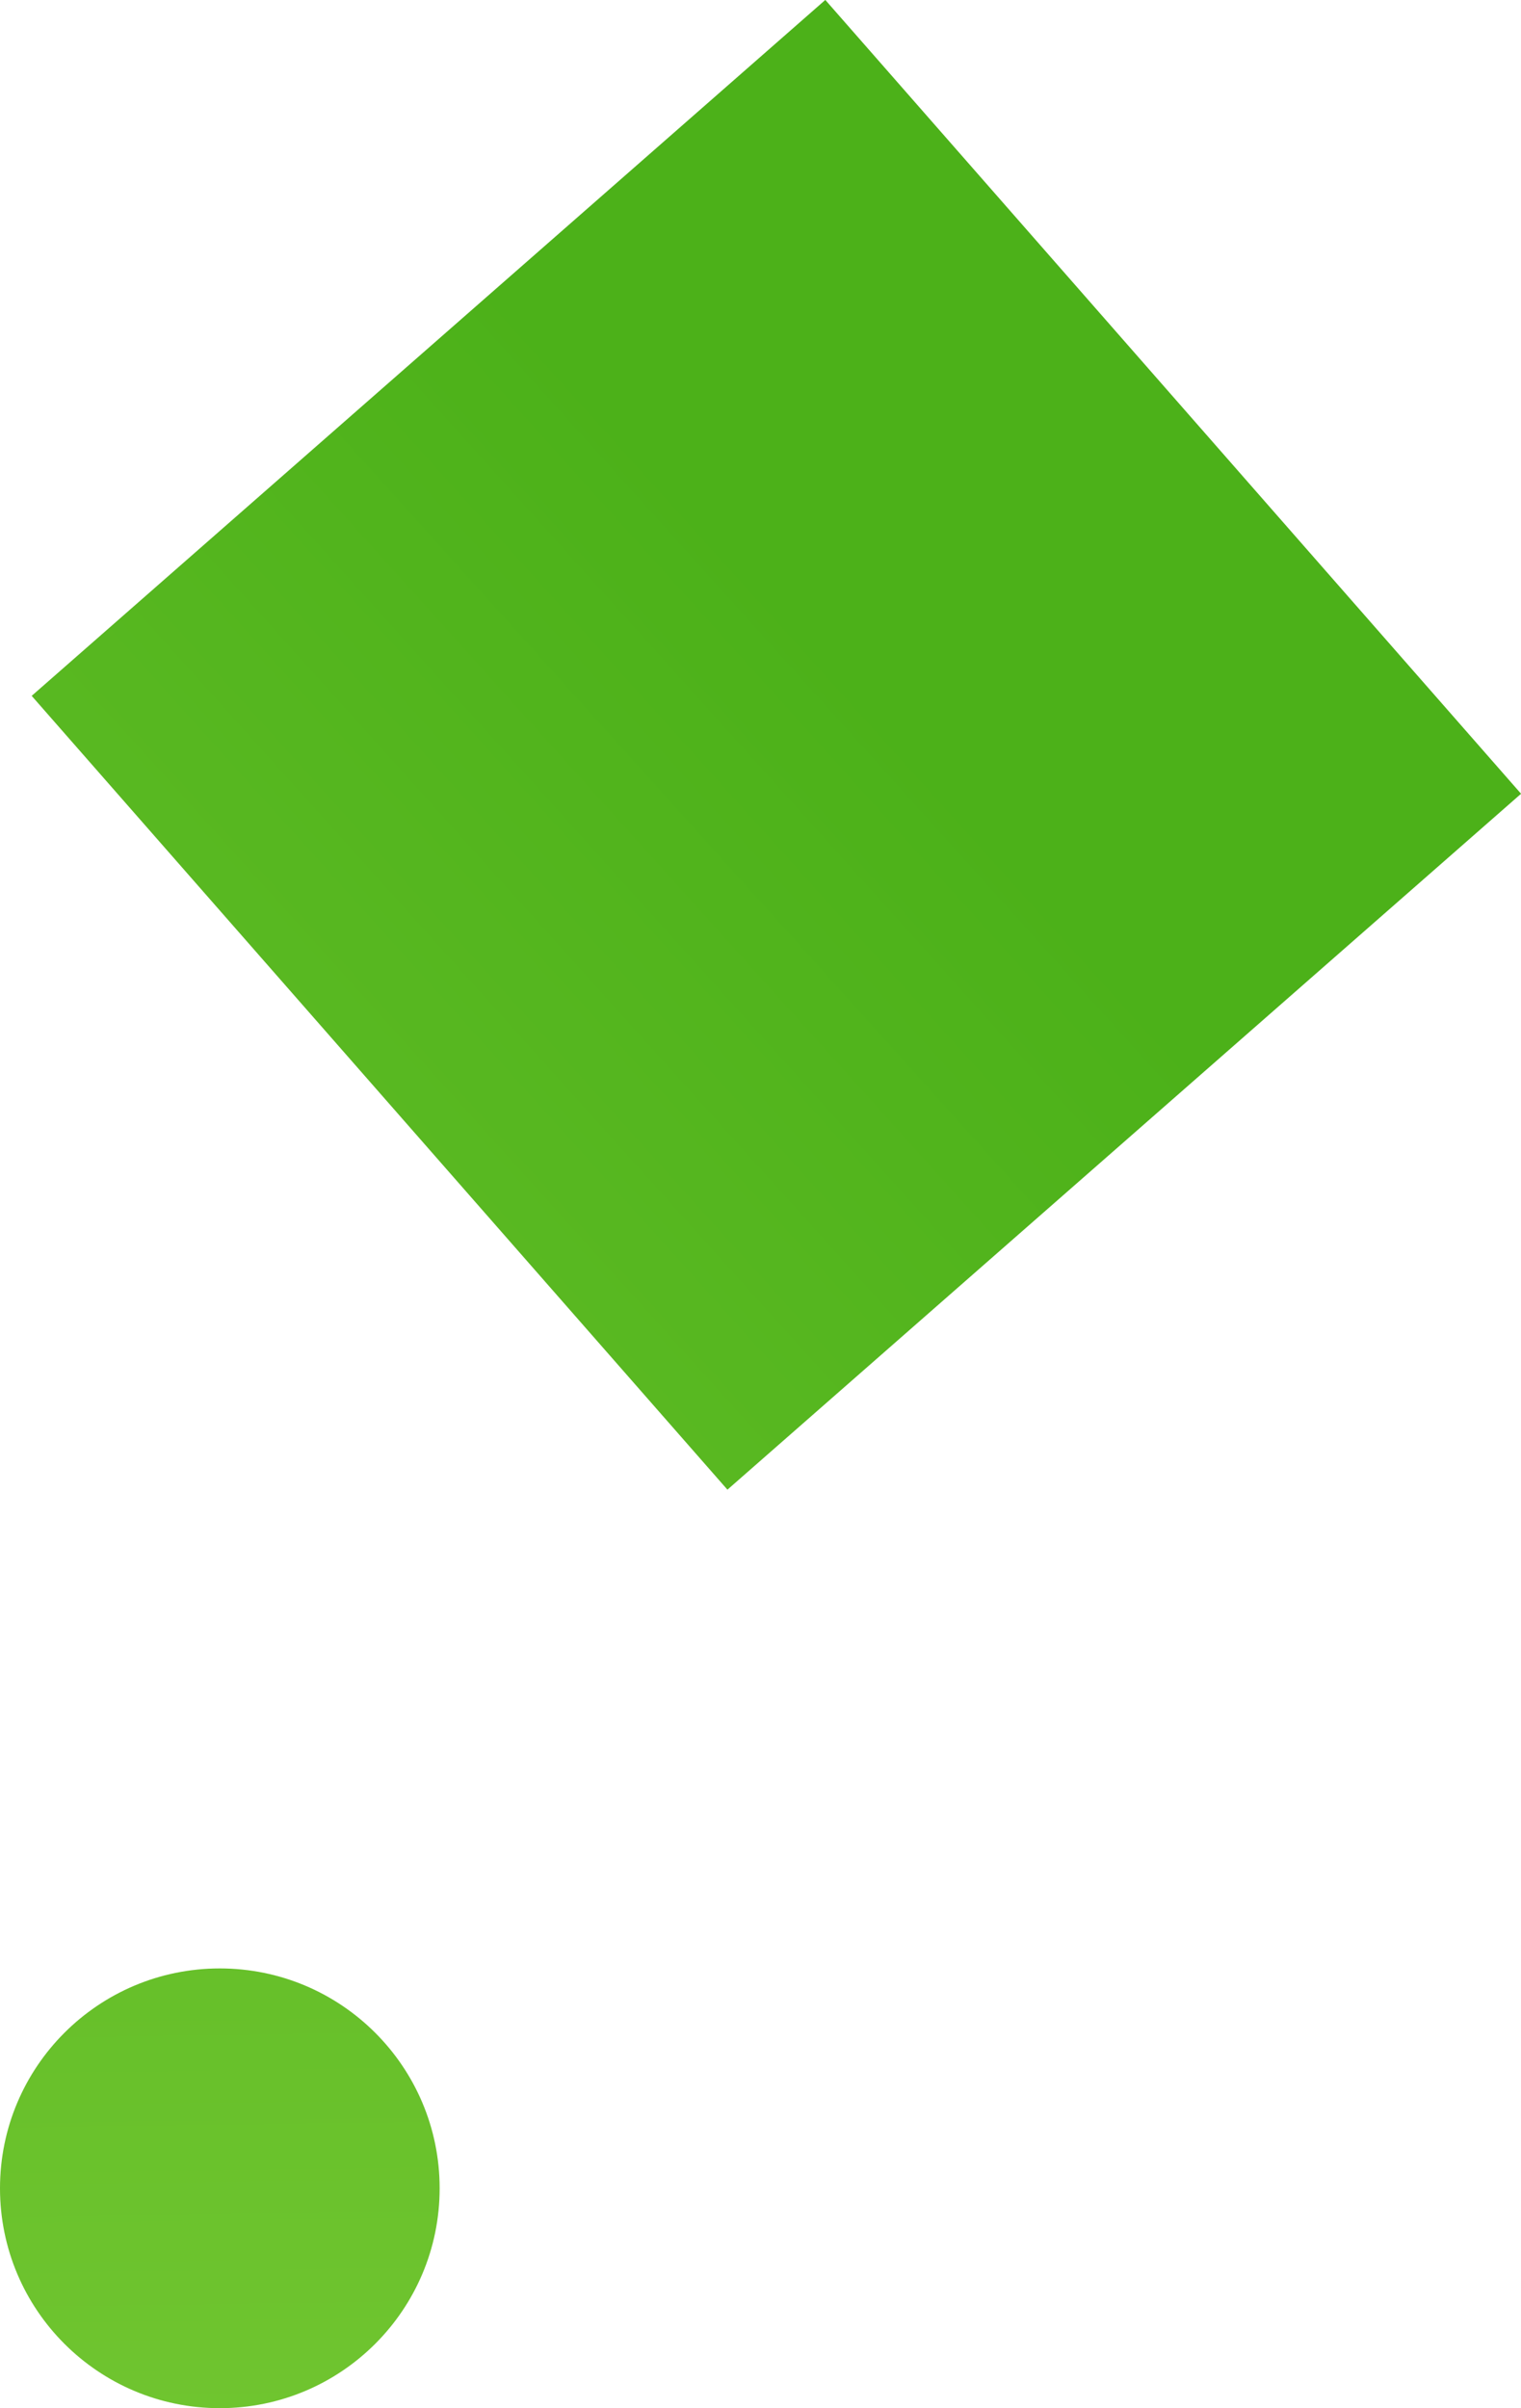
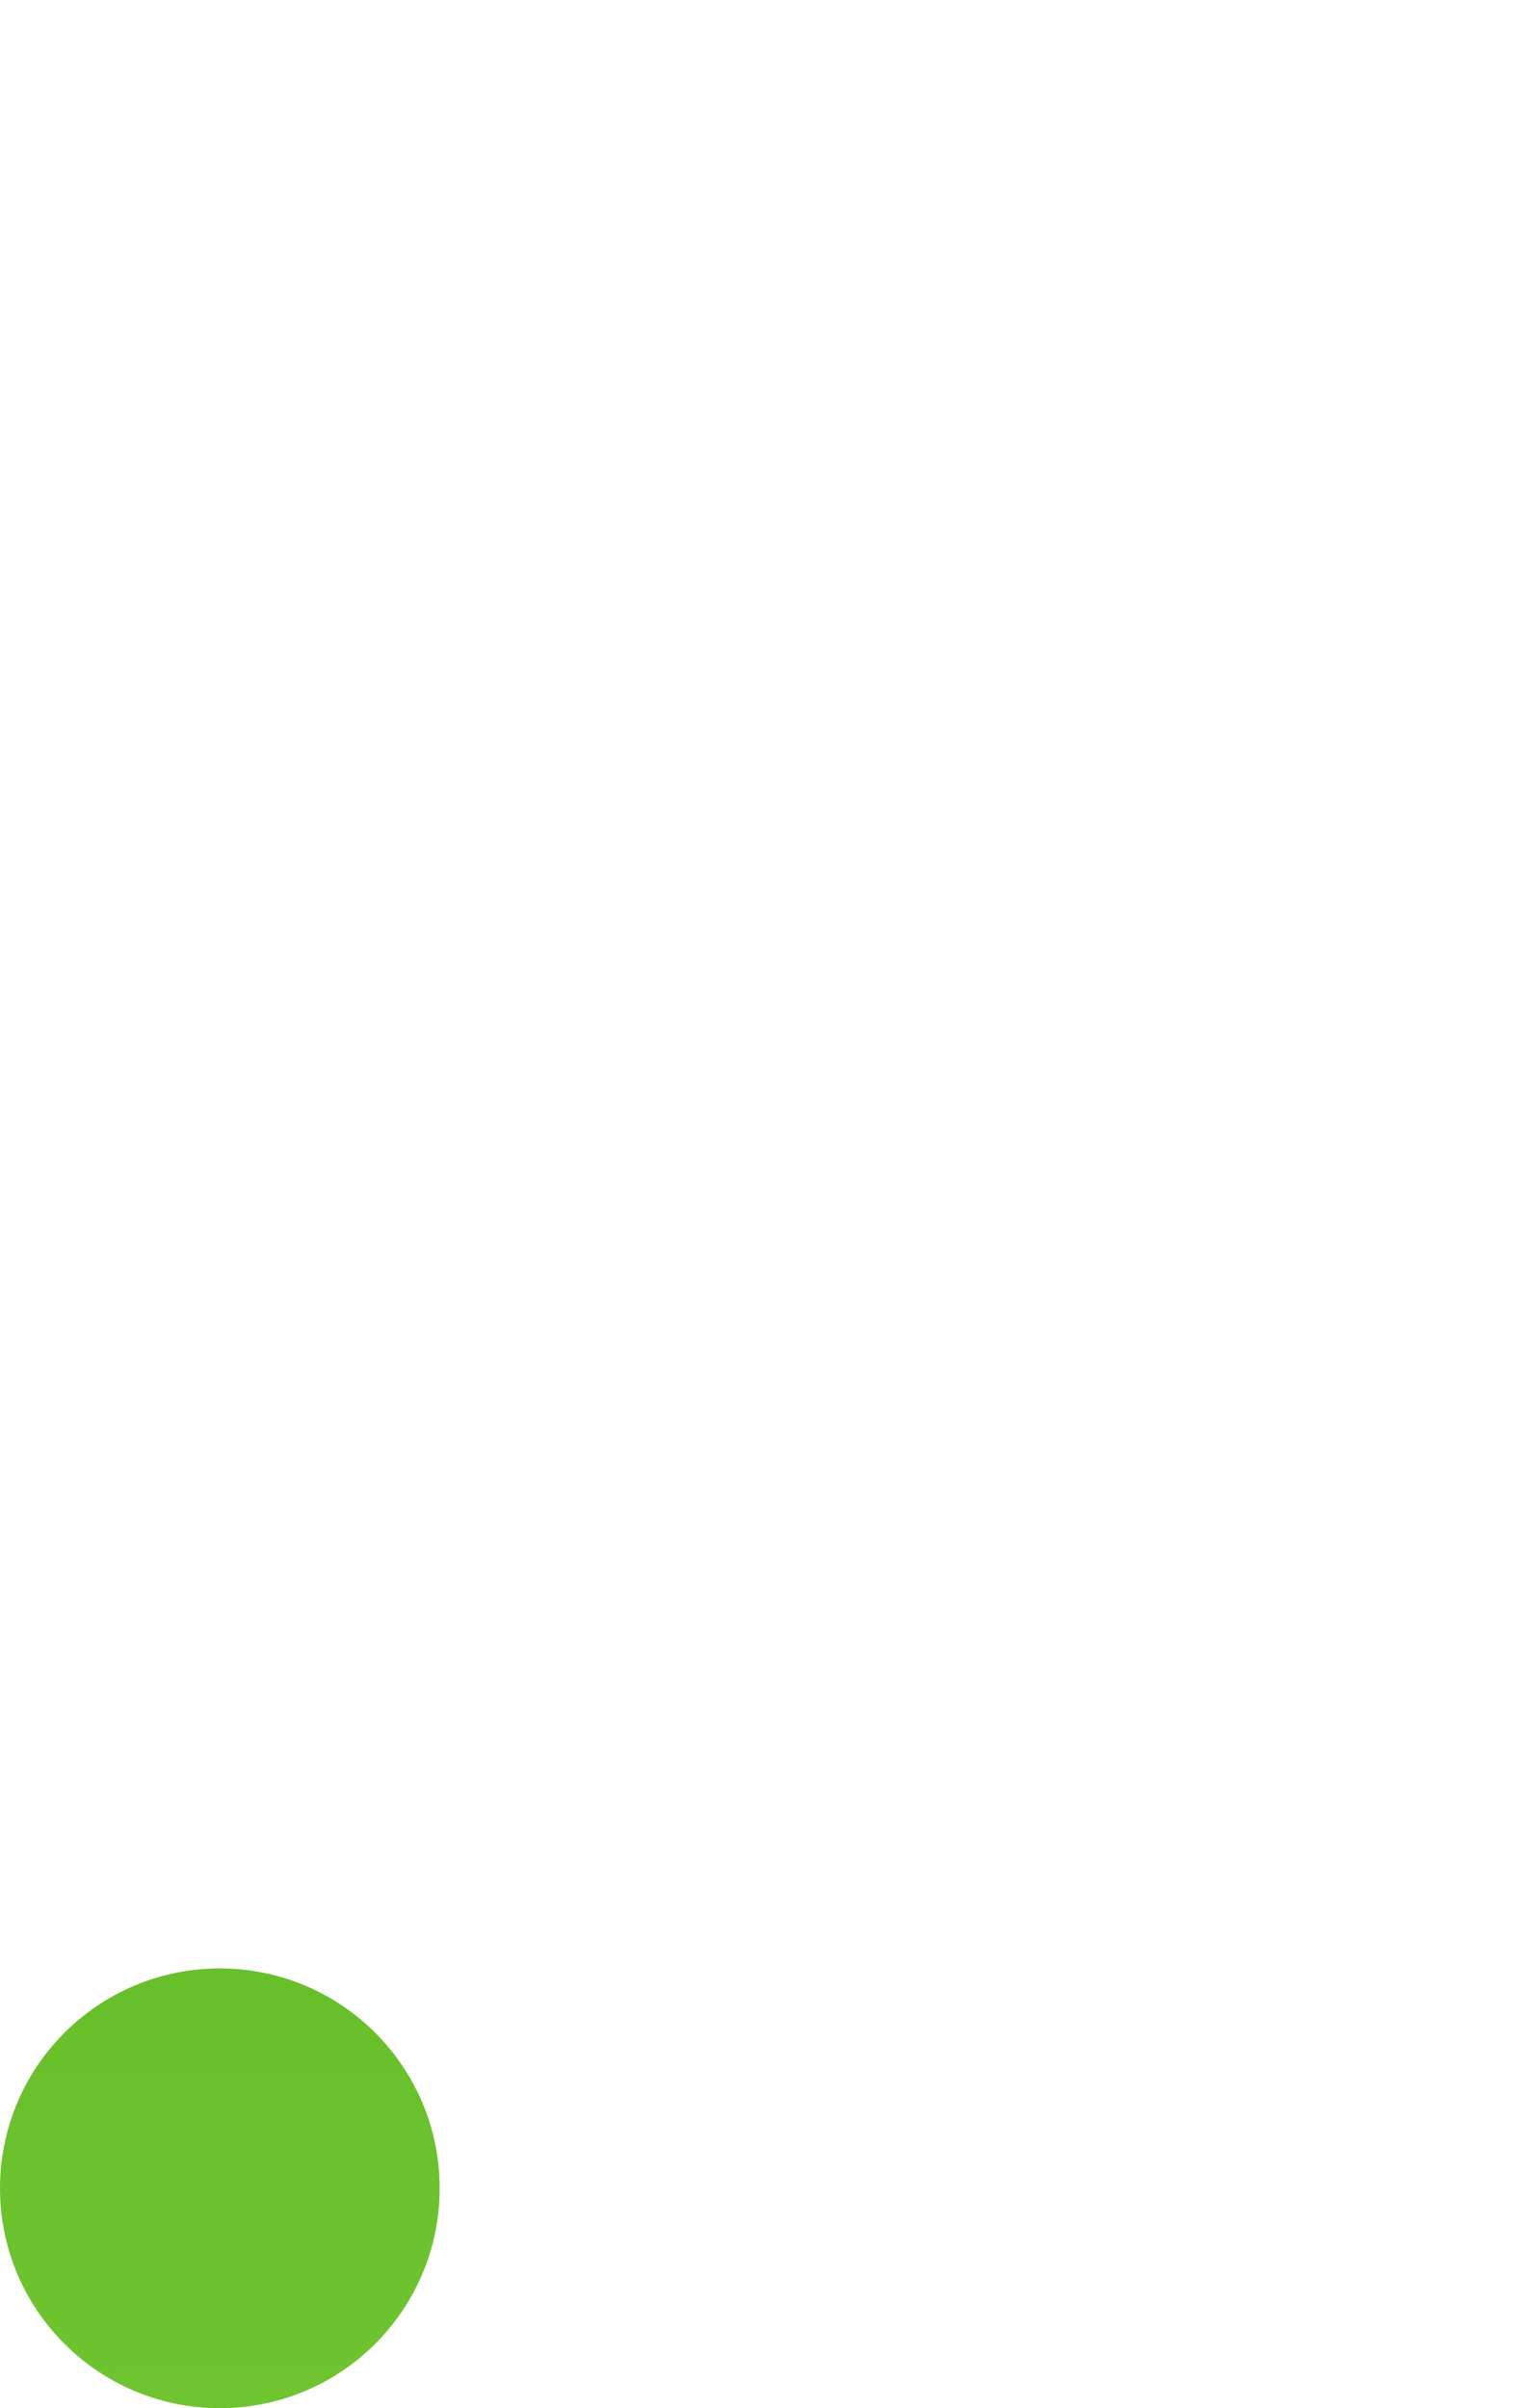
<svg xmlns="http://www.w3.org/2000/svg" xmlns:xlink="http://www.w3.org/1999/xlink" id="_レイヤー_2" data-name="レイヤー 2" viewBox="0 0 53.97 85.43">
  <defs>
    <style>.cls-1{fill:url(#_新規グラデーションスウォッチ_2)}.cls-2{fill:url(#_新規グラデーションスウォッチ_2-2)}</style>
    <linearGradient id="_新規グラデーションスウォッチ_2" data-name="新規グラデーションスウォッチ 2" x1="-38.13" y1="85.64" x2="61.17" y2="-3.88" gradientTransform="rotate(-48.76 27.55 26.422)" gradientUnits="userSpaceOnUse">
      <stop offset="0" stop-color="#80ce3a" />
      <stop offset=".69" stop-color="#4cb119" />
    </linearGradient>
    <linearGradient id="_新規グラデーションスウォッチ_2-2" data-name="新規グラデーションスウォッチ 2" x1="-21.52" y1="104.06" x2="77.77" y2="14.54" xlink:href="#_新規グラデーションスウォッチ_2" />
  </defs>
  <g id="_レイヤー_1-2" data-name="レイヤー 1">
-     <path class="cls-1" transform="rotate(48.76 27.55 26.427)" d="M8.82 7.7h37.45v37.45H8.82z" />
    <circle class="cls-2" cx="7.8" cy="77.63" r="7.8" />
  </g>
</svg>